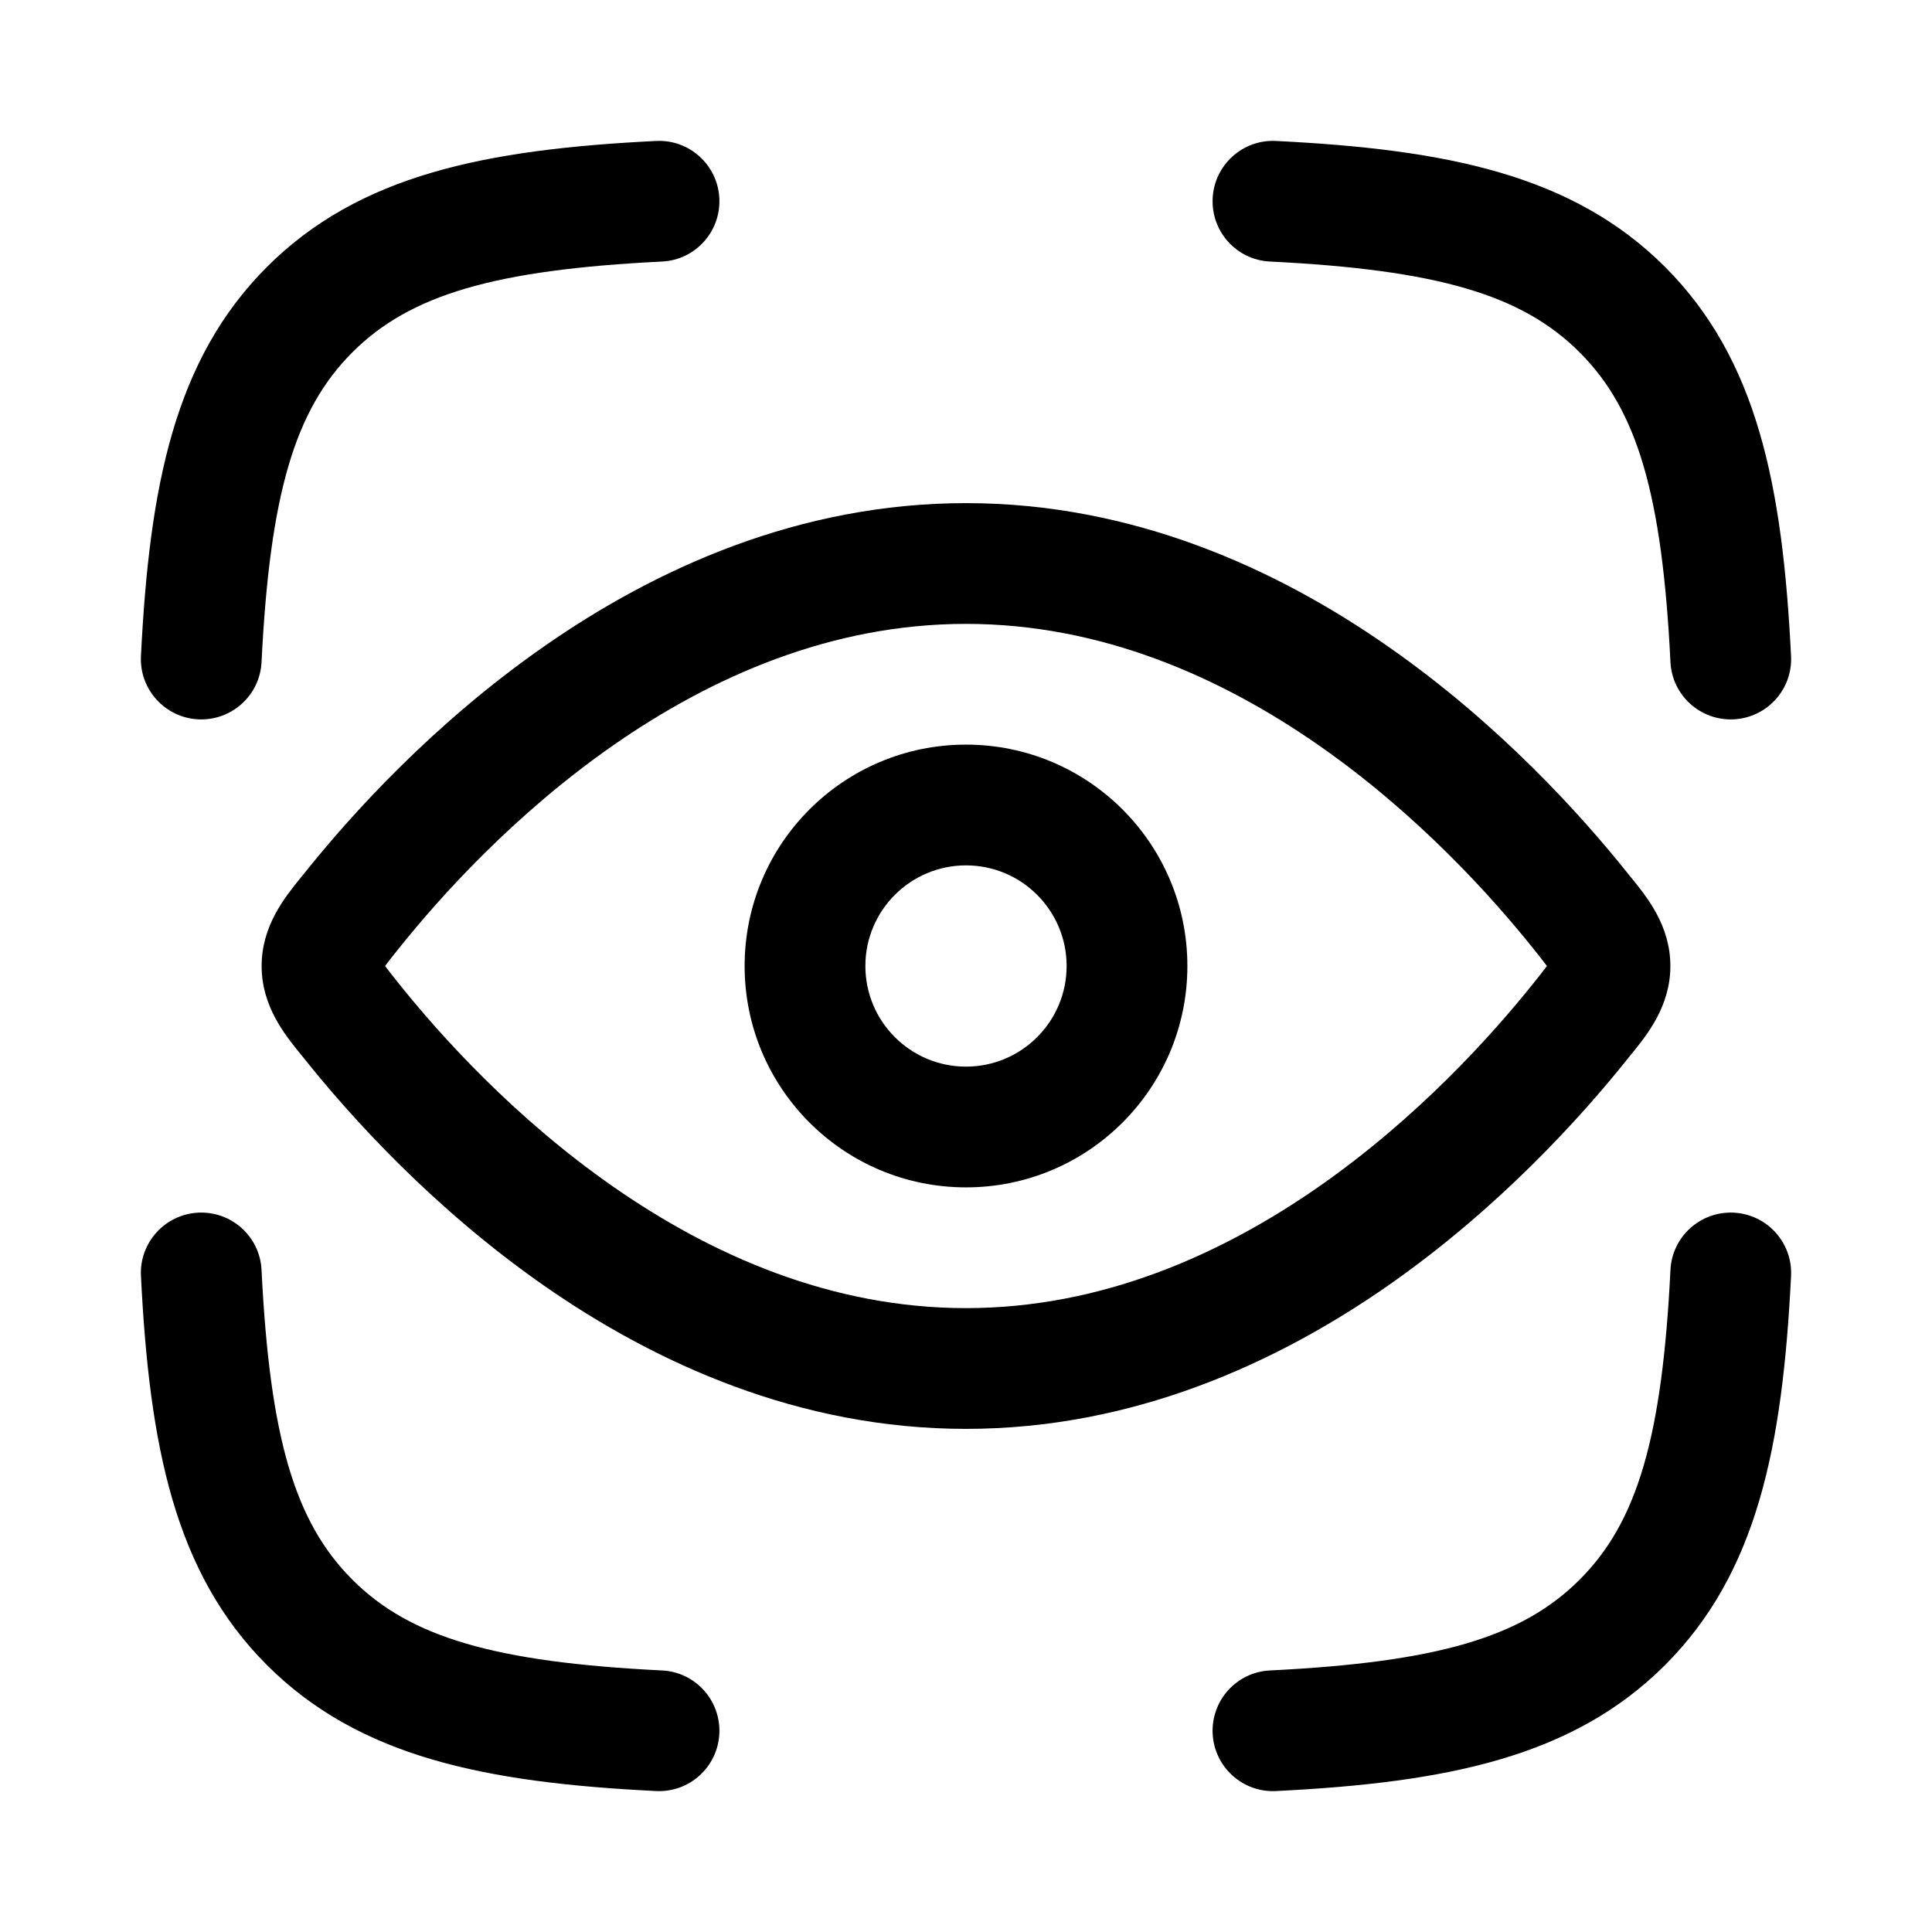
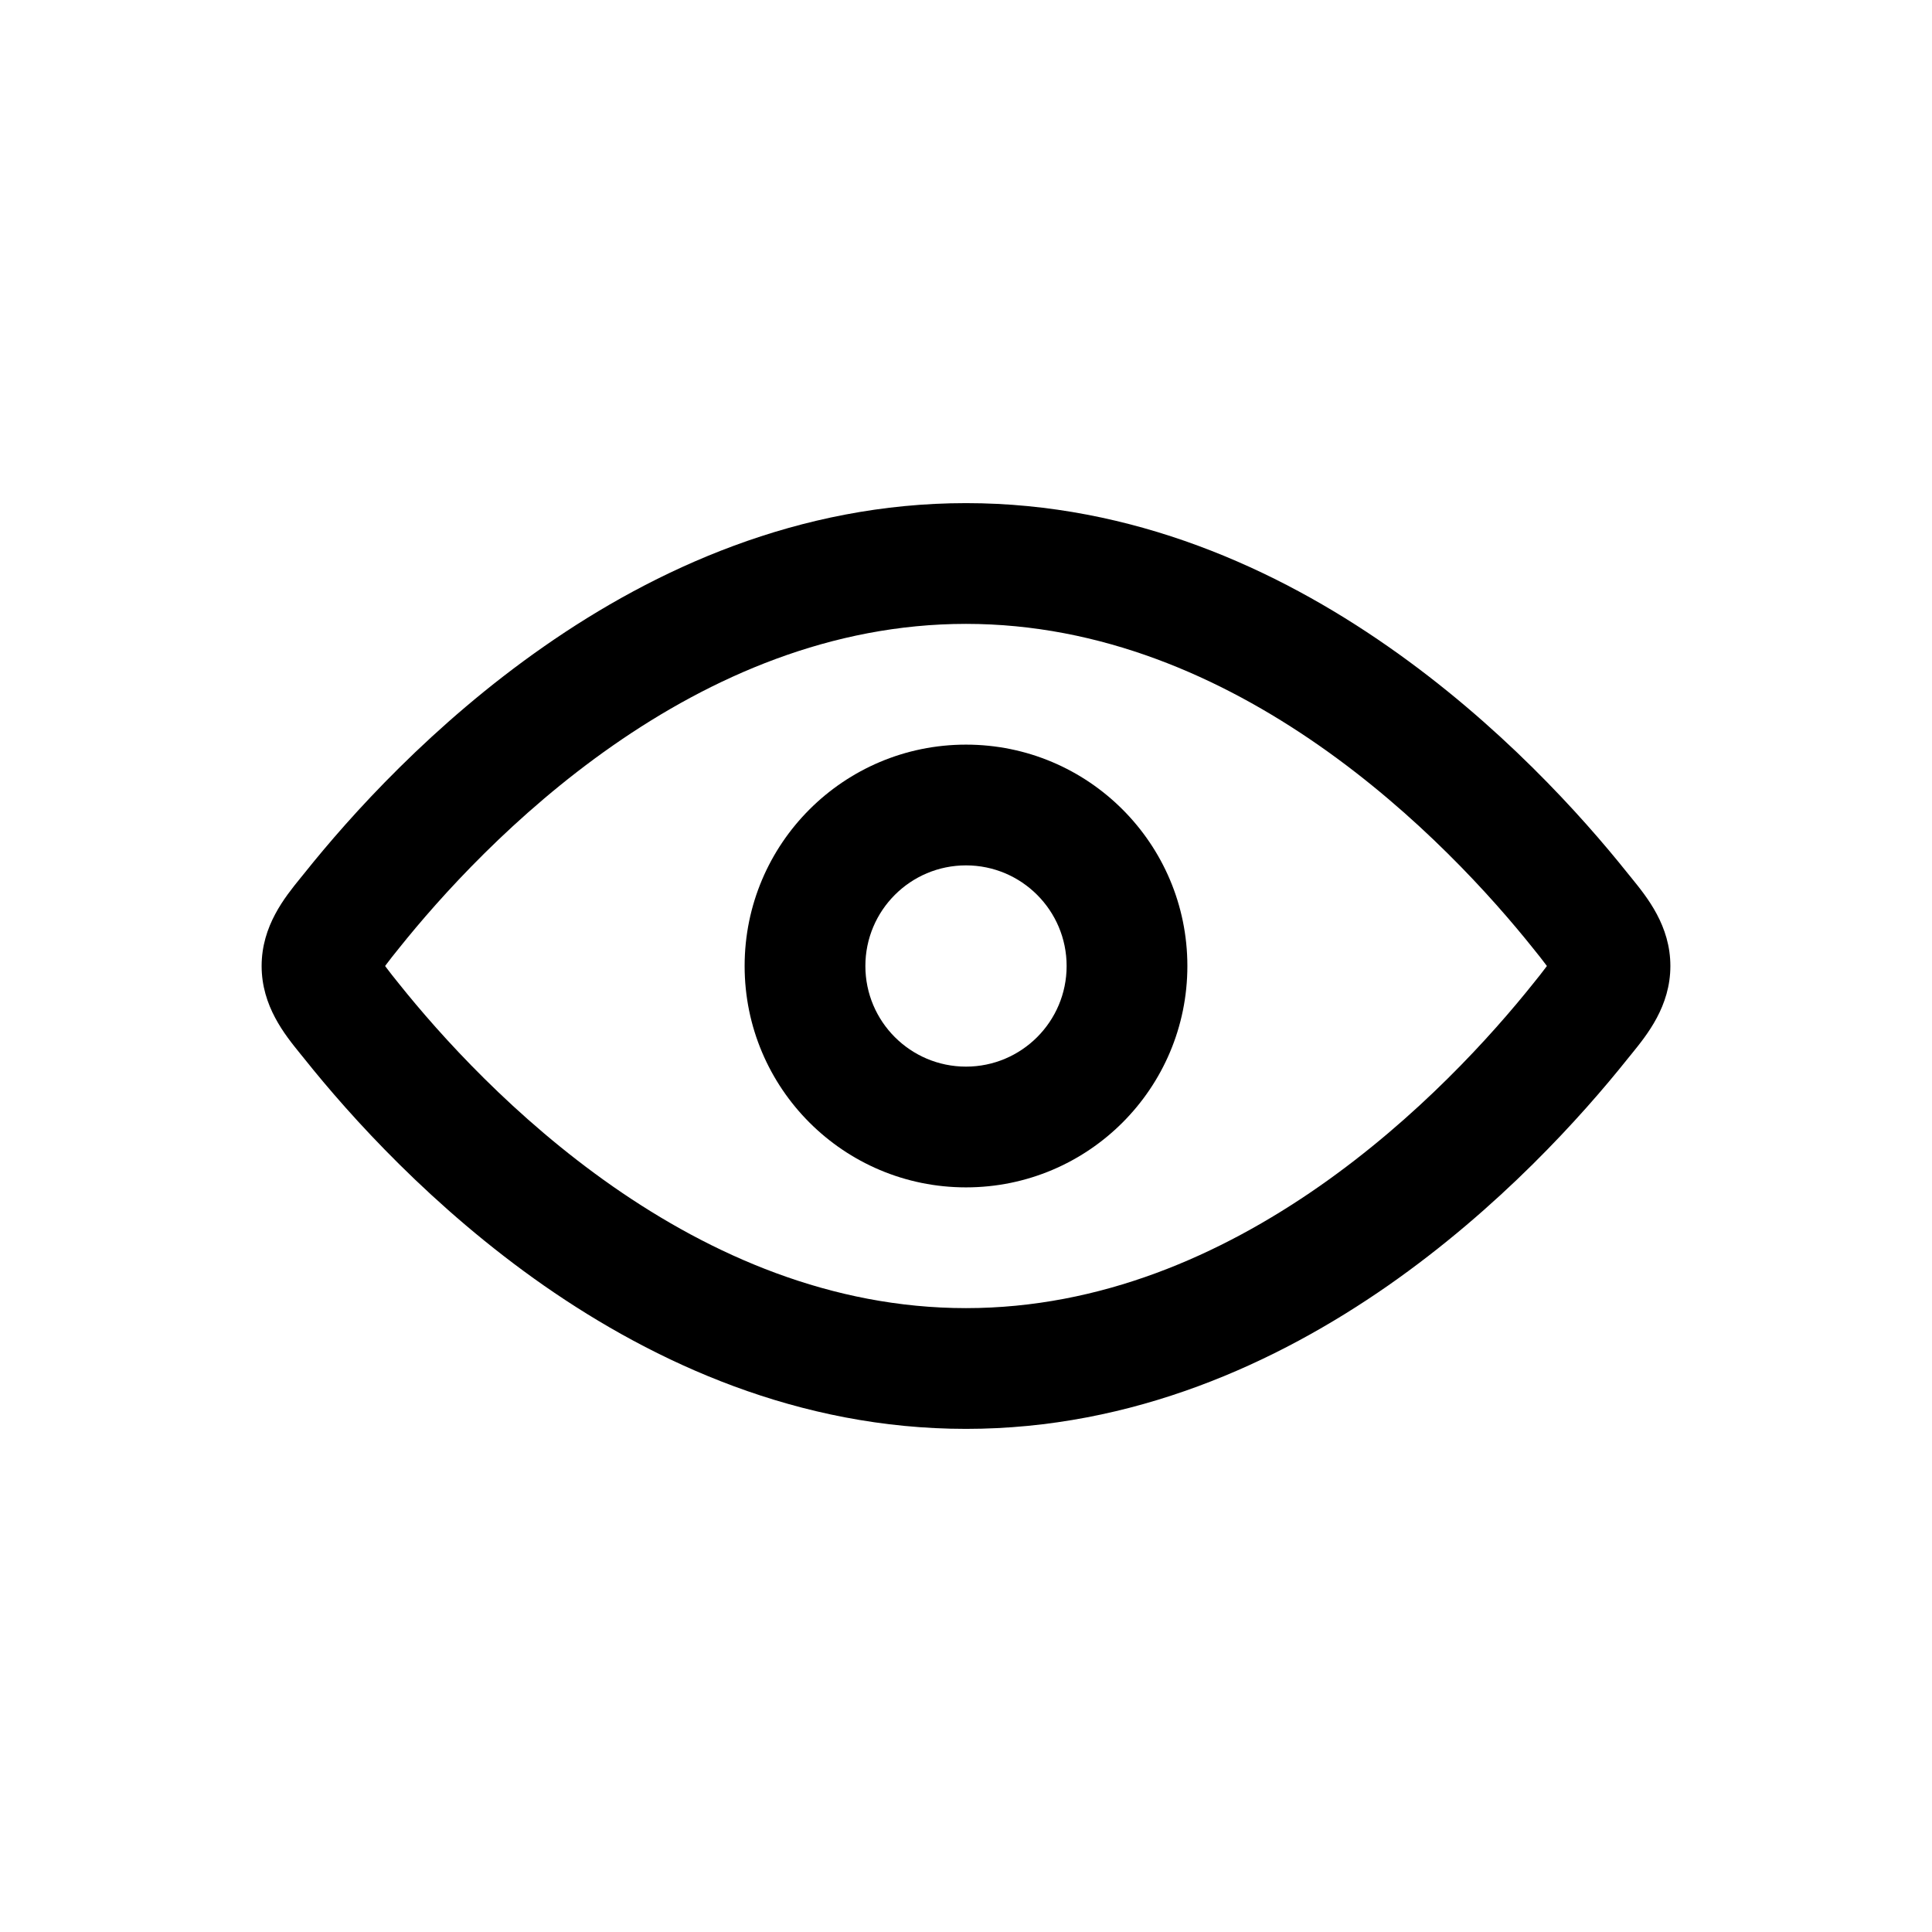
<svg xmlns="http://www.w3.org/2000/svg" width="24" height="24" viewBox="0 0 24 24" fill="none">
-   <path fill-rule="evenodd" clip-rule="evenodd" d="M15.064 2.463C15.085 2.049 15.437 1.73 15.85 1.751C17.971 1.856 19.538 2.171 20.684 3.316C21.829 4.462 22.144 6.029 22.249 8.15C22.27 8.563 21.951 8.915 21.537 8.936C21.123 8.956 20.771 8.638 20.751 8.224C20.648 6.145 20.34 5.094 19.623 4.377C18.906 3.66 17.855 3.352 15.776 3.249C15.362 3.229 15.044 2.877 15.064 2.463ZM8.936 2.463C8.956 2.877 8.638 3.229 8.224 3.249C6.145 3.352 5.094 3.66 4.377 4.377M4.377 4.377C3.66 5.094 3.352 6.145 3.249 8.224C3.229 8.638 2.877 8.956 2.463 8.936C2.049 8.915 1.73 8.563 1.751 8.15C1.856 6.029 2.171 4.462 3.316 3.316C4.462 2.171 6.029 1.856 8.15 1.751C8.563 1.73 8.915 2.049 8.936 2.463M2.463 15.064C2.877 15.044 3.229 15.362 3.249 15.776C3.352 17.855 3.66 18.906 4.377 19.623C5.094 20.34 6.145 20.648 8.224 20.751C8.638 20.771 8.956 21.123 8.936 21.537C8.915 21.951 8.563 22.27 8.15 22.249C6.029 22.144 4.462 21.829 3.316 20.684C2.171 19.538 1.856 17.971 1.751 15.85C1.73 15.437 2.049 15.085 2.463 15.064ZM21.537 15.064C21.951 15.085 22.27 15.437 22.249 15.85C22.144 17.971 21.829 19.538 20.684 20.684C19.538 21.829 17.971 22.144 15.85 22.249C15.437 22.27 15.085 21.951 15.064 21.537C15.044 21.123 15.362 20.771 15.776 20.751C17.855 20.648 18.906 20.34 19.623 19.623M19.623 19.623C20.34 18.906 20.648 17.855 20.751 15.776C20.771 15.362 21.123 15.044 21.537 15.064" fill="black" />
  <path fill-rule="evenodd" clip-rule="evenodd" d="M7.614 9.261C6.391 10.114 5.471 11.135 4.951 11.786C4.888 11.864 4.842 11.922 4.805 11.972C4.797 11.982 4.79 11.992 4.784 12C4.79 12.008 4.797 12.018 4.805 12.028C4.842 12.078 4.888 12.136 4.951 12.214C5.471 12.865 6.391 13.886 7.614 14.739C8.838 15.592 10.325 16.25 12 16.25C13.675 16.25 15.162 15.592 16.386 14.739C17.609 13.886 18.529 12.865 19.049 12.214C19.112 12.136 19.158 12.078 19.195 12.028C19.203 12.018 19.21 12.008 19.216 12C19.21 11.992 19.203 11.982 19.195 11.972C19.158 11.922 19.112 11.864 19.049 11.786C18.529 11.135 17.609 10.114 16.386 9.261C15.162 8.408 13.675 7.75 12 7.75C10.325 7.75 8.838 8.408 7.614 9.261ZM6.757 8.031C8.14 7.066 9.923 6.25 12 6.25C14.077 6.25 15.86 7.066 17.243 8.031C18.626 8.995 19.649 10.133 20.221 10.85L20.221 10.85C20.236 10.869 20.252 10.888 20.269 10.909C20.462 11.147 20.75 11.501 20.75 12C20.75 12.499 20.462 12.853 20.269 13.091C20.252 13.112 20.236 13.131 20.221 13.15L20.221 13.15C19.649 13.867 18.626 15.005 17.243 15.97C15.86 16.933 14.077 17.75 12 17.75C9.923 17.75 8.14 16.933 6.757 15.97C5.374 15.005 4.351 13.867 3.779 13.15L3.779 13.15C3.764 13.131 3.748 13.112 3.731 13.091C3.538 12.853 3.25 12.499 3.25 12C3.25 11.501 3.538 11.147 3.731 10.909C3.748 10.888 3.764 10.869 3.779 10.85L3.779 10.85C4.351 10.133 5.374 8.995 6.757 8.031Z" fill="black" />
  <path fill-rule="evenodd" clip-rule="evenodd" d="M9.25 12C9.25 10.481 10.481 9.25 12 9.25C13.519 9.25 14.75 10.481 14.75 12C14.75 13.519 13.519 14.75 12 14.75C10.481 14.75 9.25 13.519 9.25 12ZM12 10.75C11.31 10.75 10.75 11.31 10.75 12C10.75 12.69 11.31 13.25 12 13.25C12.69 13.25 13.25 12.69 13.25 12C13.25 11.31 12.69 10.75 12 10.75Z" fill="black" />
</svg>